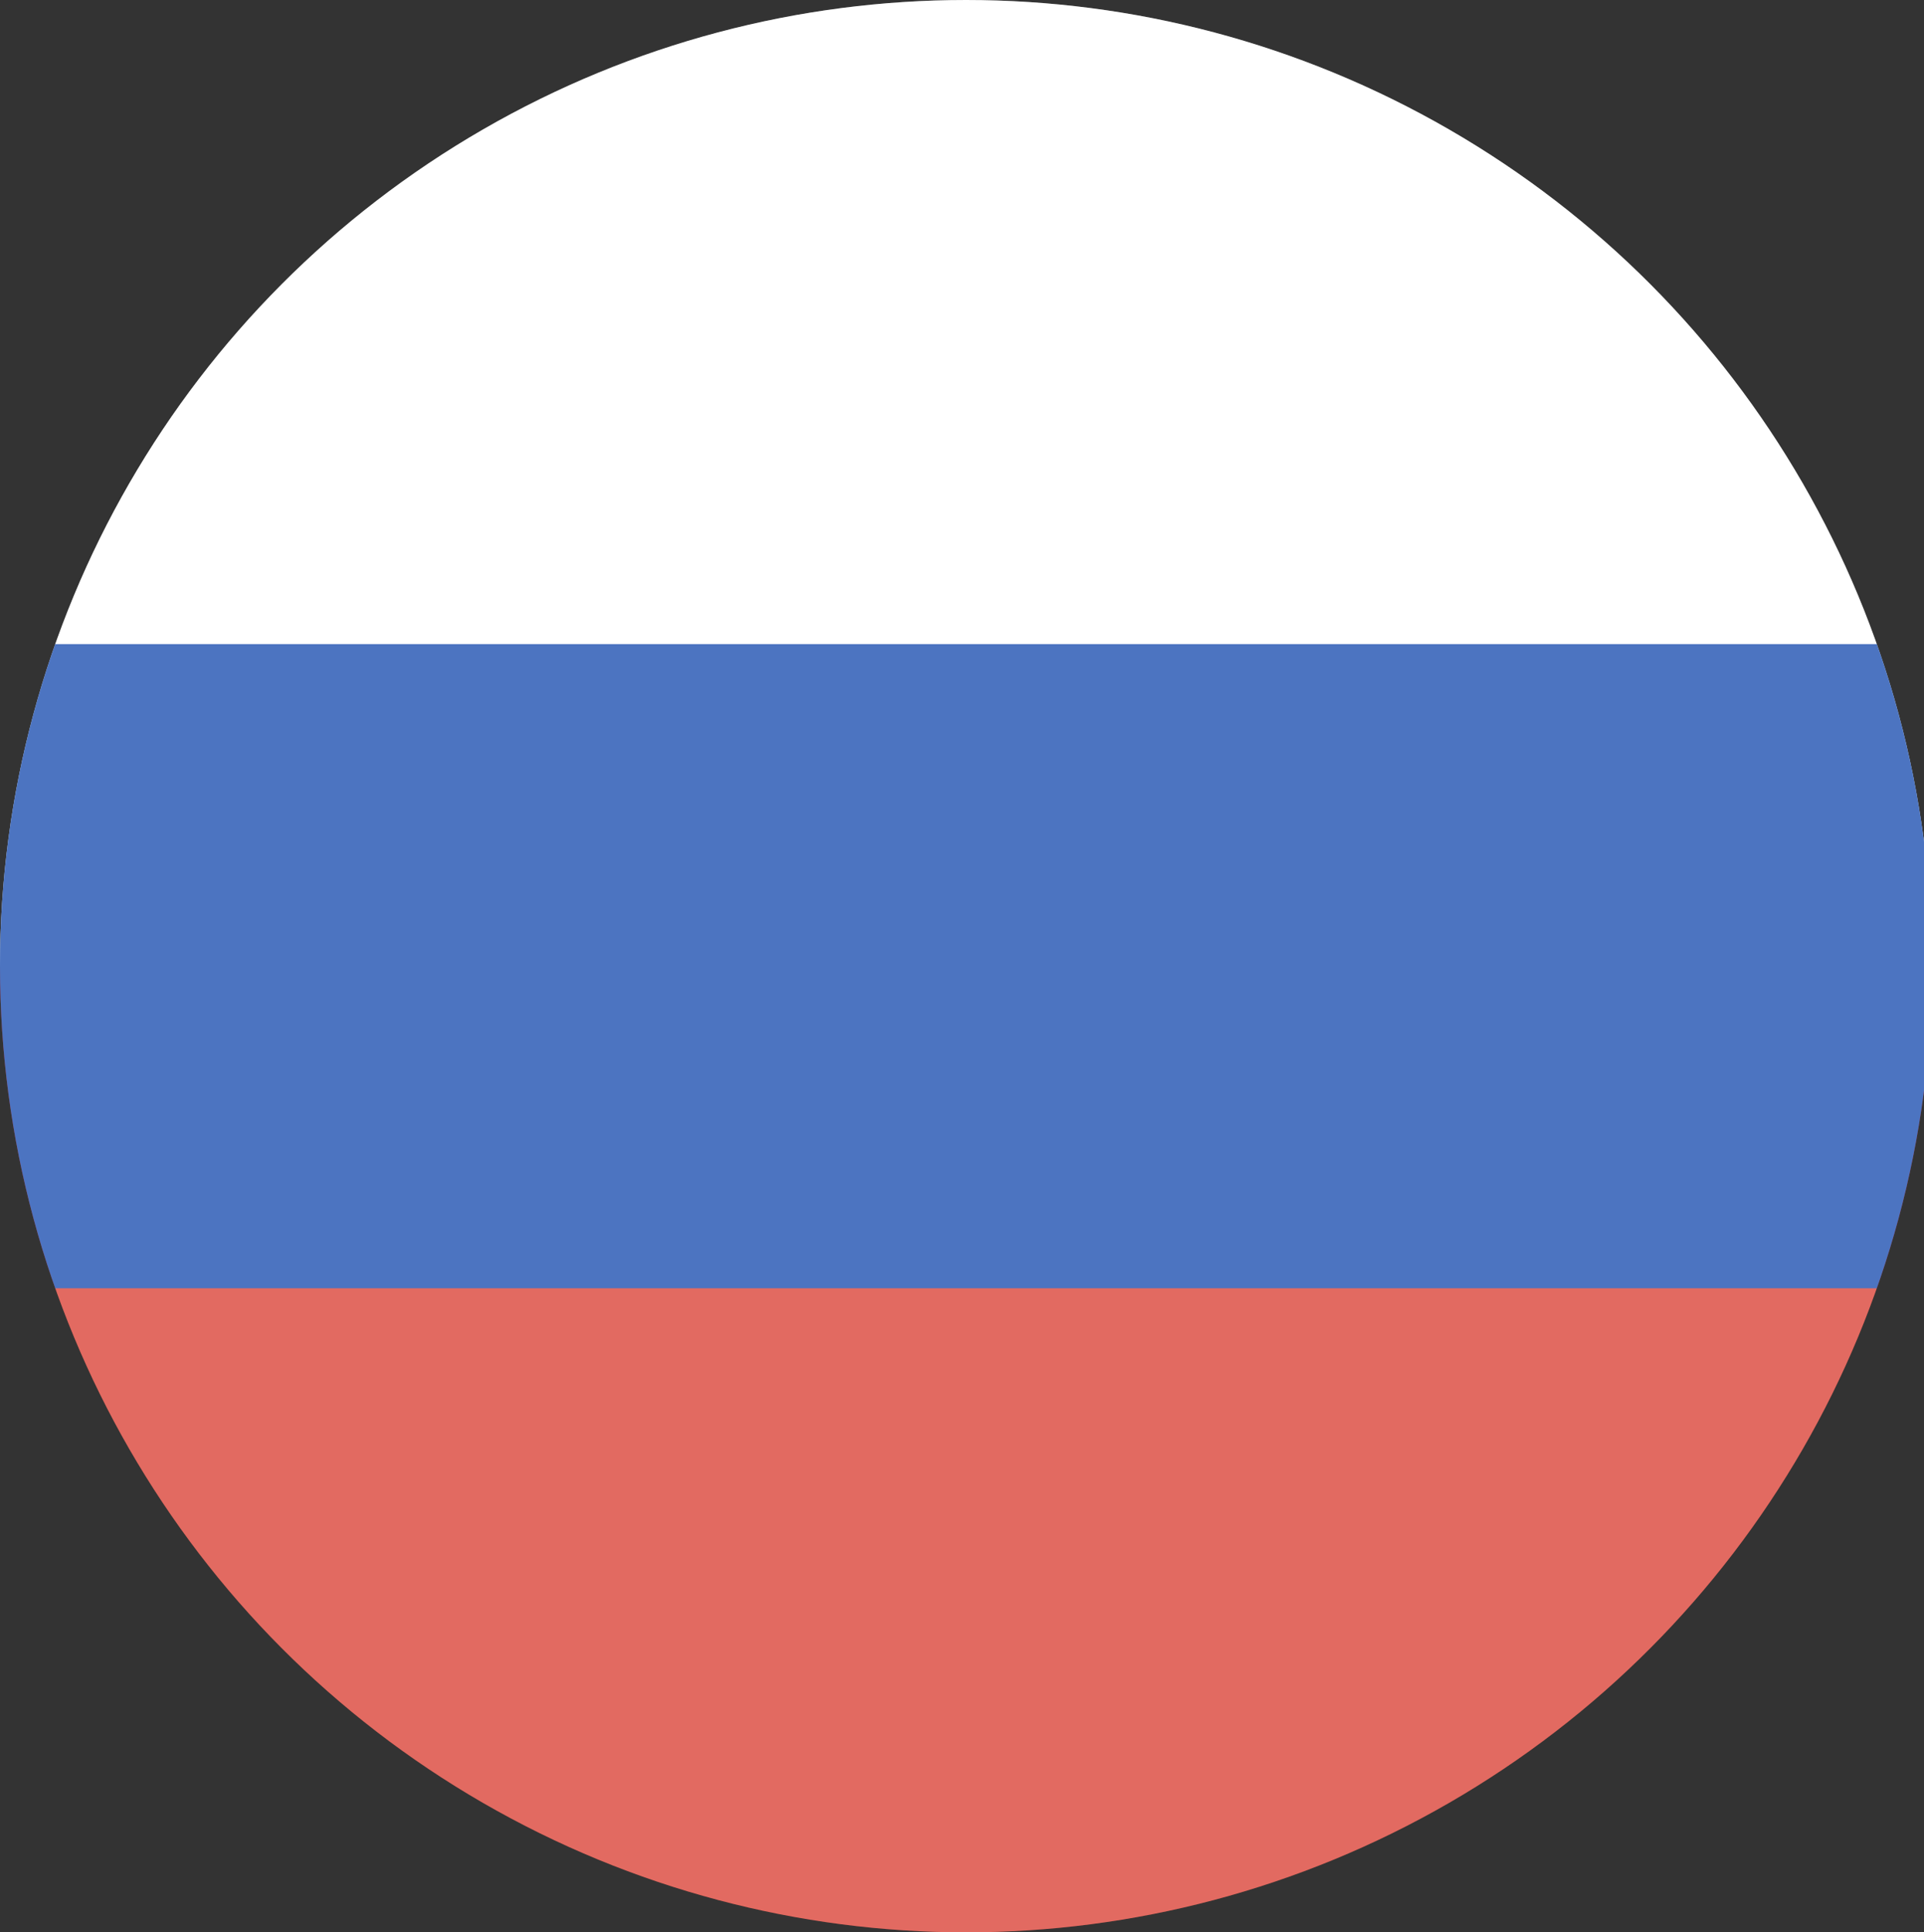
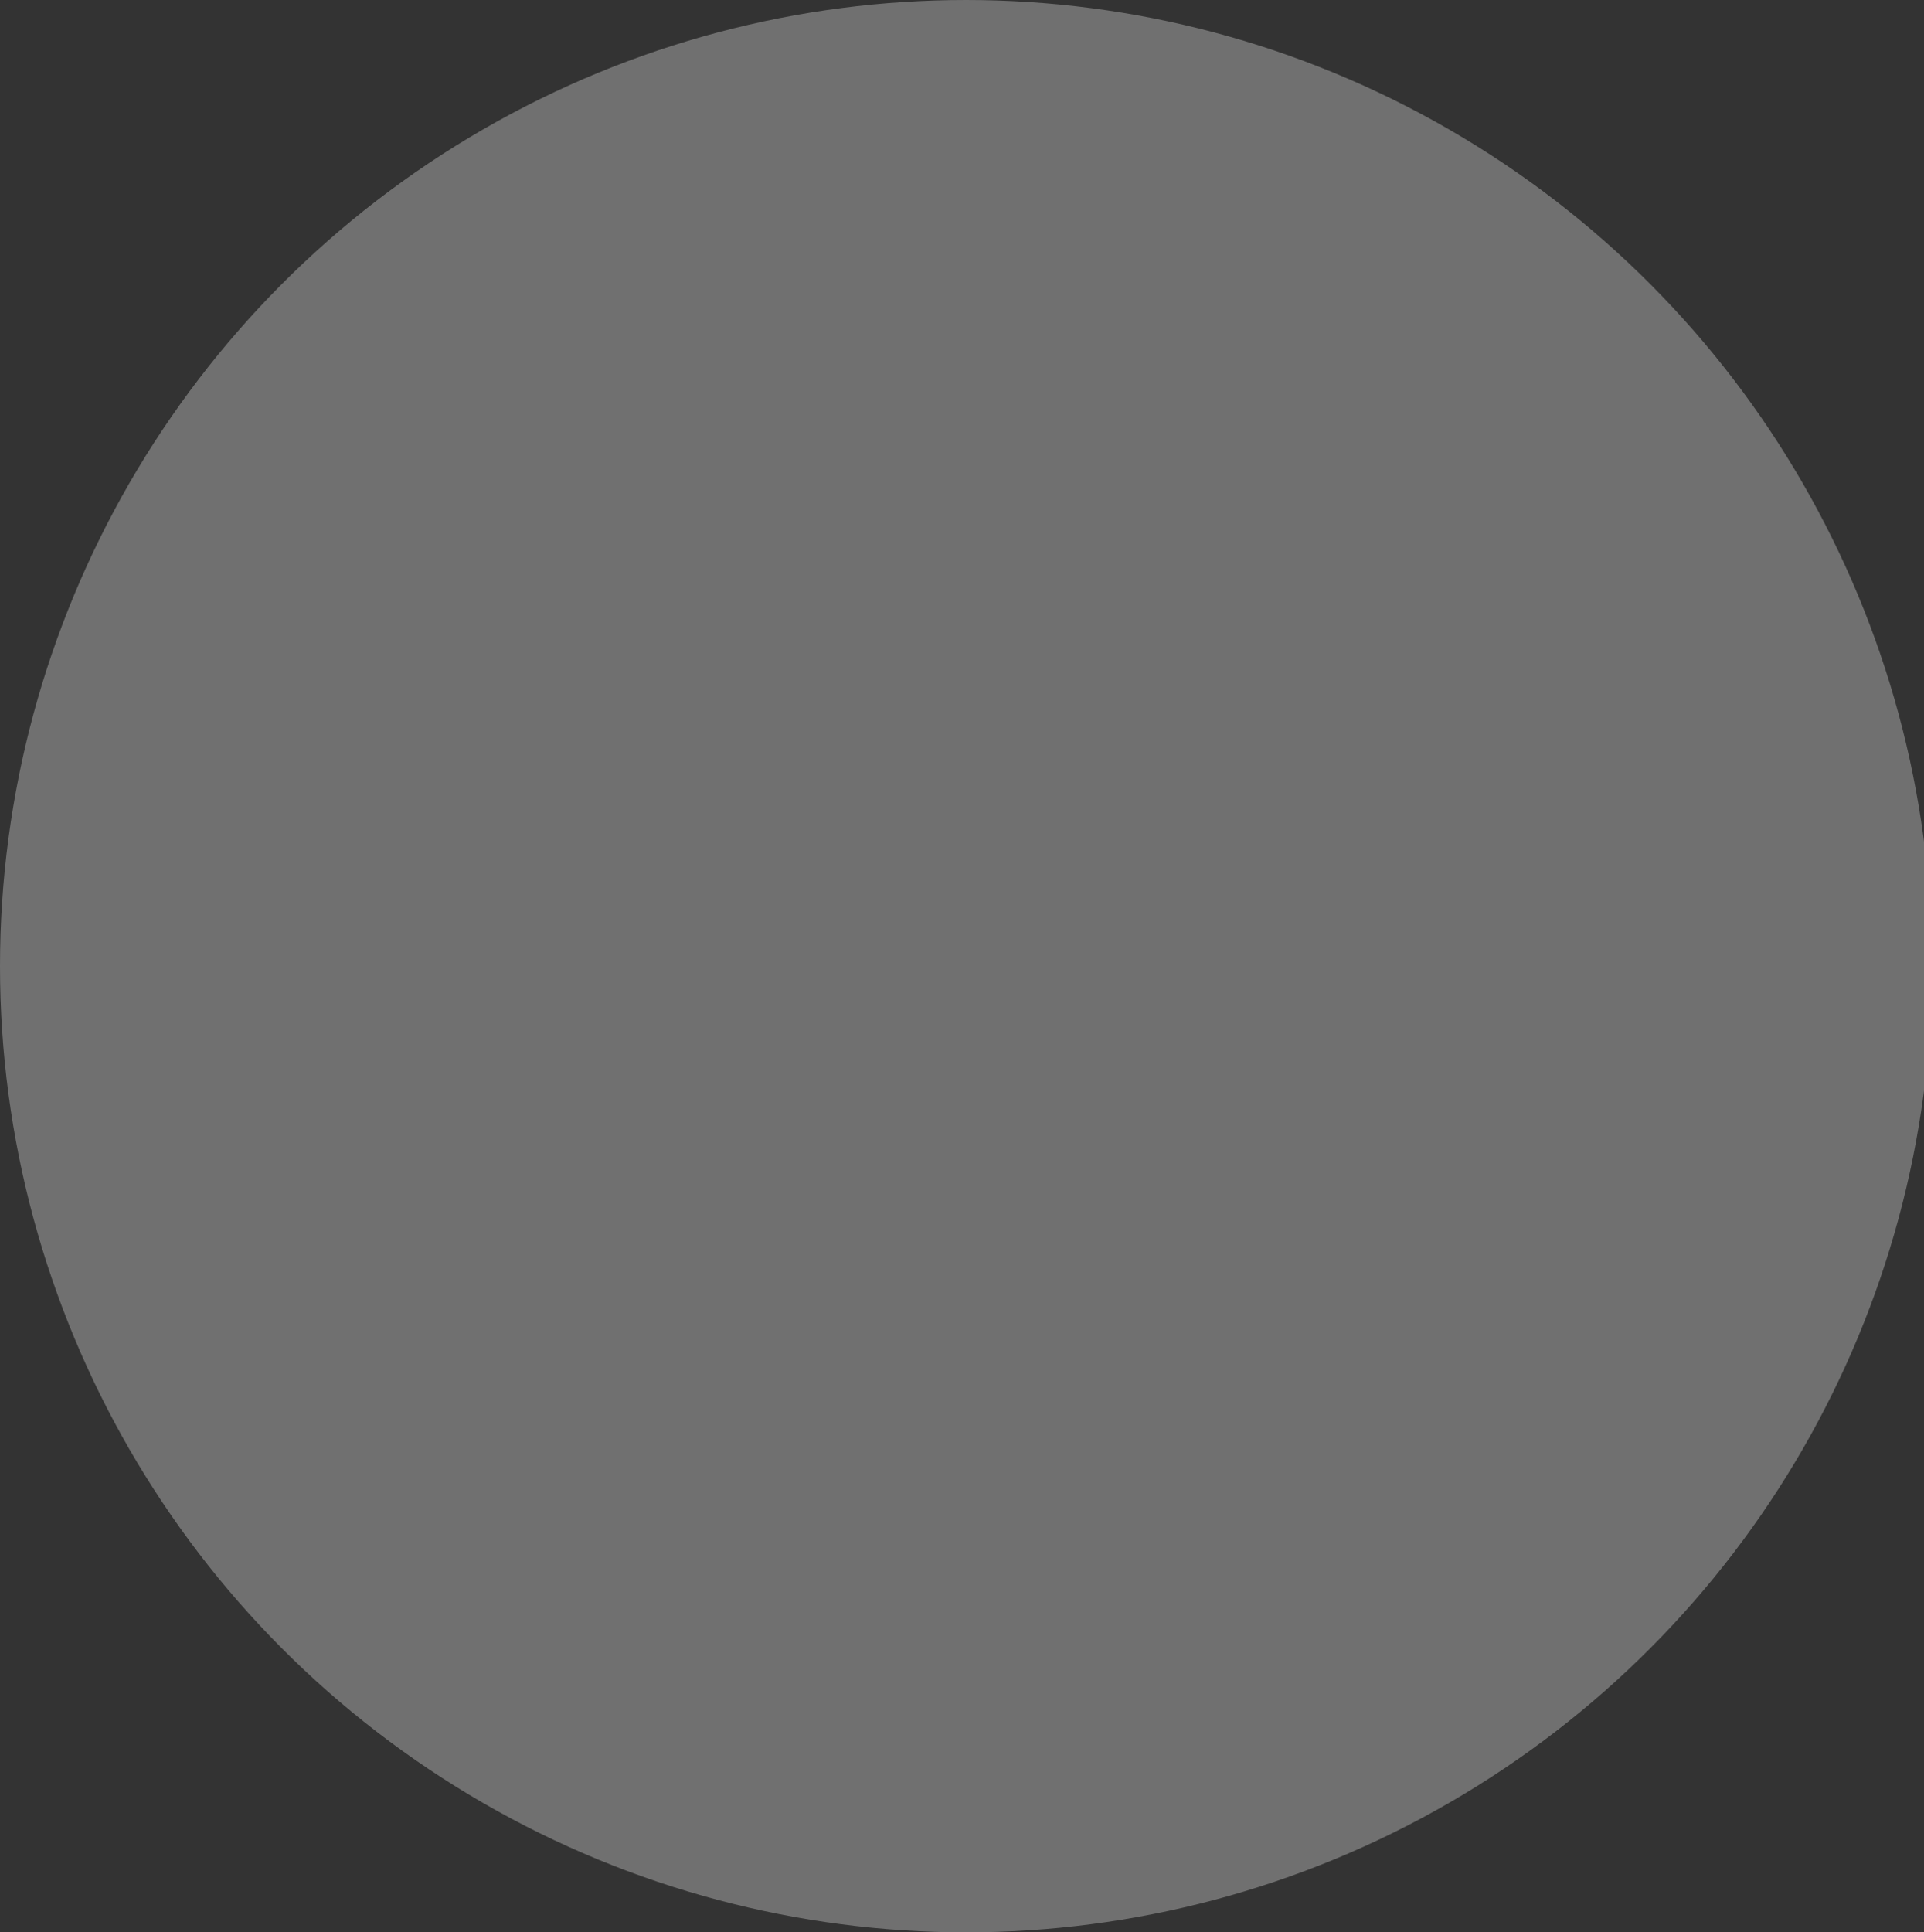
<svg xmlns="http://www.w3.org/2000/svg" xmlns:xlink="http://www.w3.org/1999/xlink" id="En" viewBox="0 0 23.9 24">
  <rect x="0" y="0" width="23.9" height="24" fill="#333333" stroke="none" />
  <style>.st0{clip-path:url(#SVGID_2_);} .st1{fill:none;stroke:#000000;stroke-width:0.201;} .st2{fill:#FFFFFF;} .st3{fill:#D52B1E;} .st4{fill:#0039A6;} .st5{opacity:0.3;fill:#FFFFFF;}</style>
  <g id="am">
    <defs>
-       <circle id="SVGID_1_" cx="12" cy="12" r="12" />
-     </defs>
+       </defs>
    <clipPath id="SVGID_2_">
      <use xlink:href="#SVGID_1_" overflow="visible" />
    </clipPath>
    <g class="st0">
-       <path class="st2" d="M-6 0h36v12H-6z" />
      <path class="st3" d="M-6 12h36v12H-6z" />
-       <path class="st4" d="M-6 8h36v8H-6z" />
+       <path class="st4" d="M-6 8h36v8H-6" />
    </g>
  </g>
  <circle class="st5" cx="12" cy="12" r="12" />
</svg>